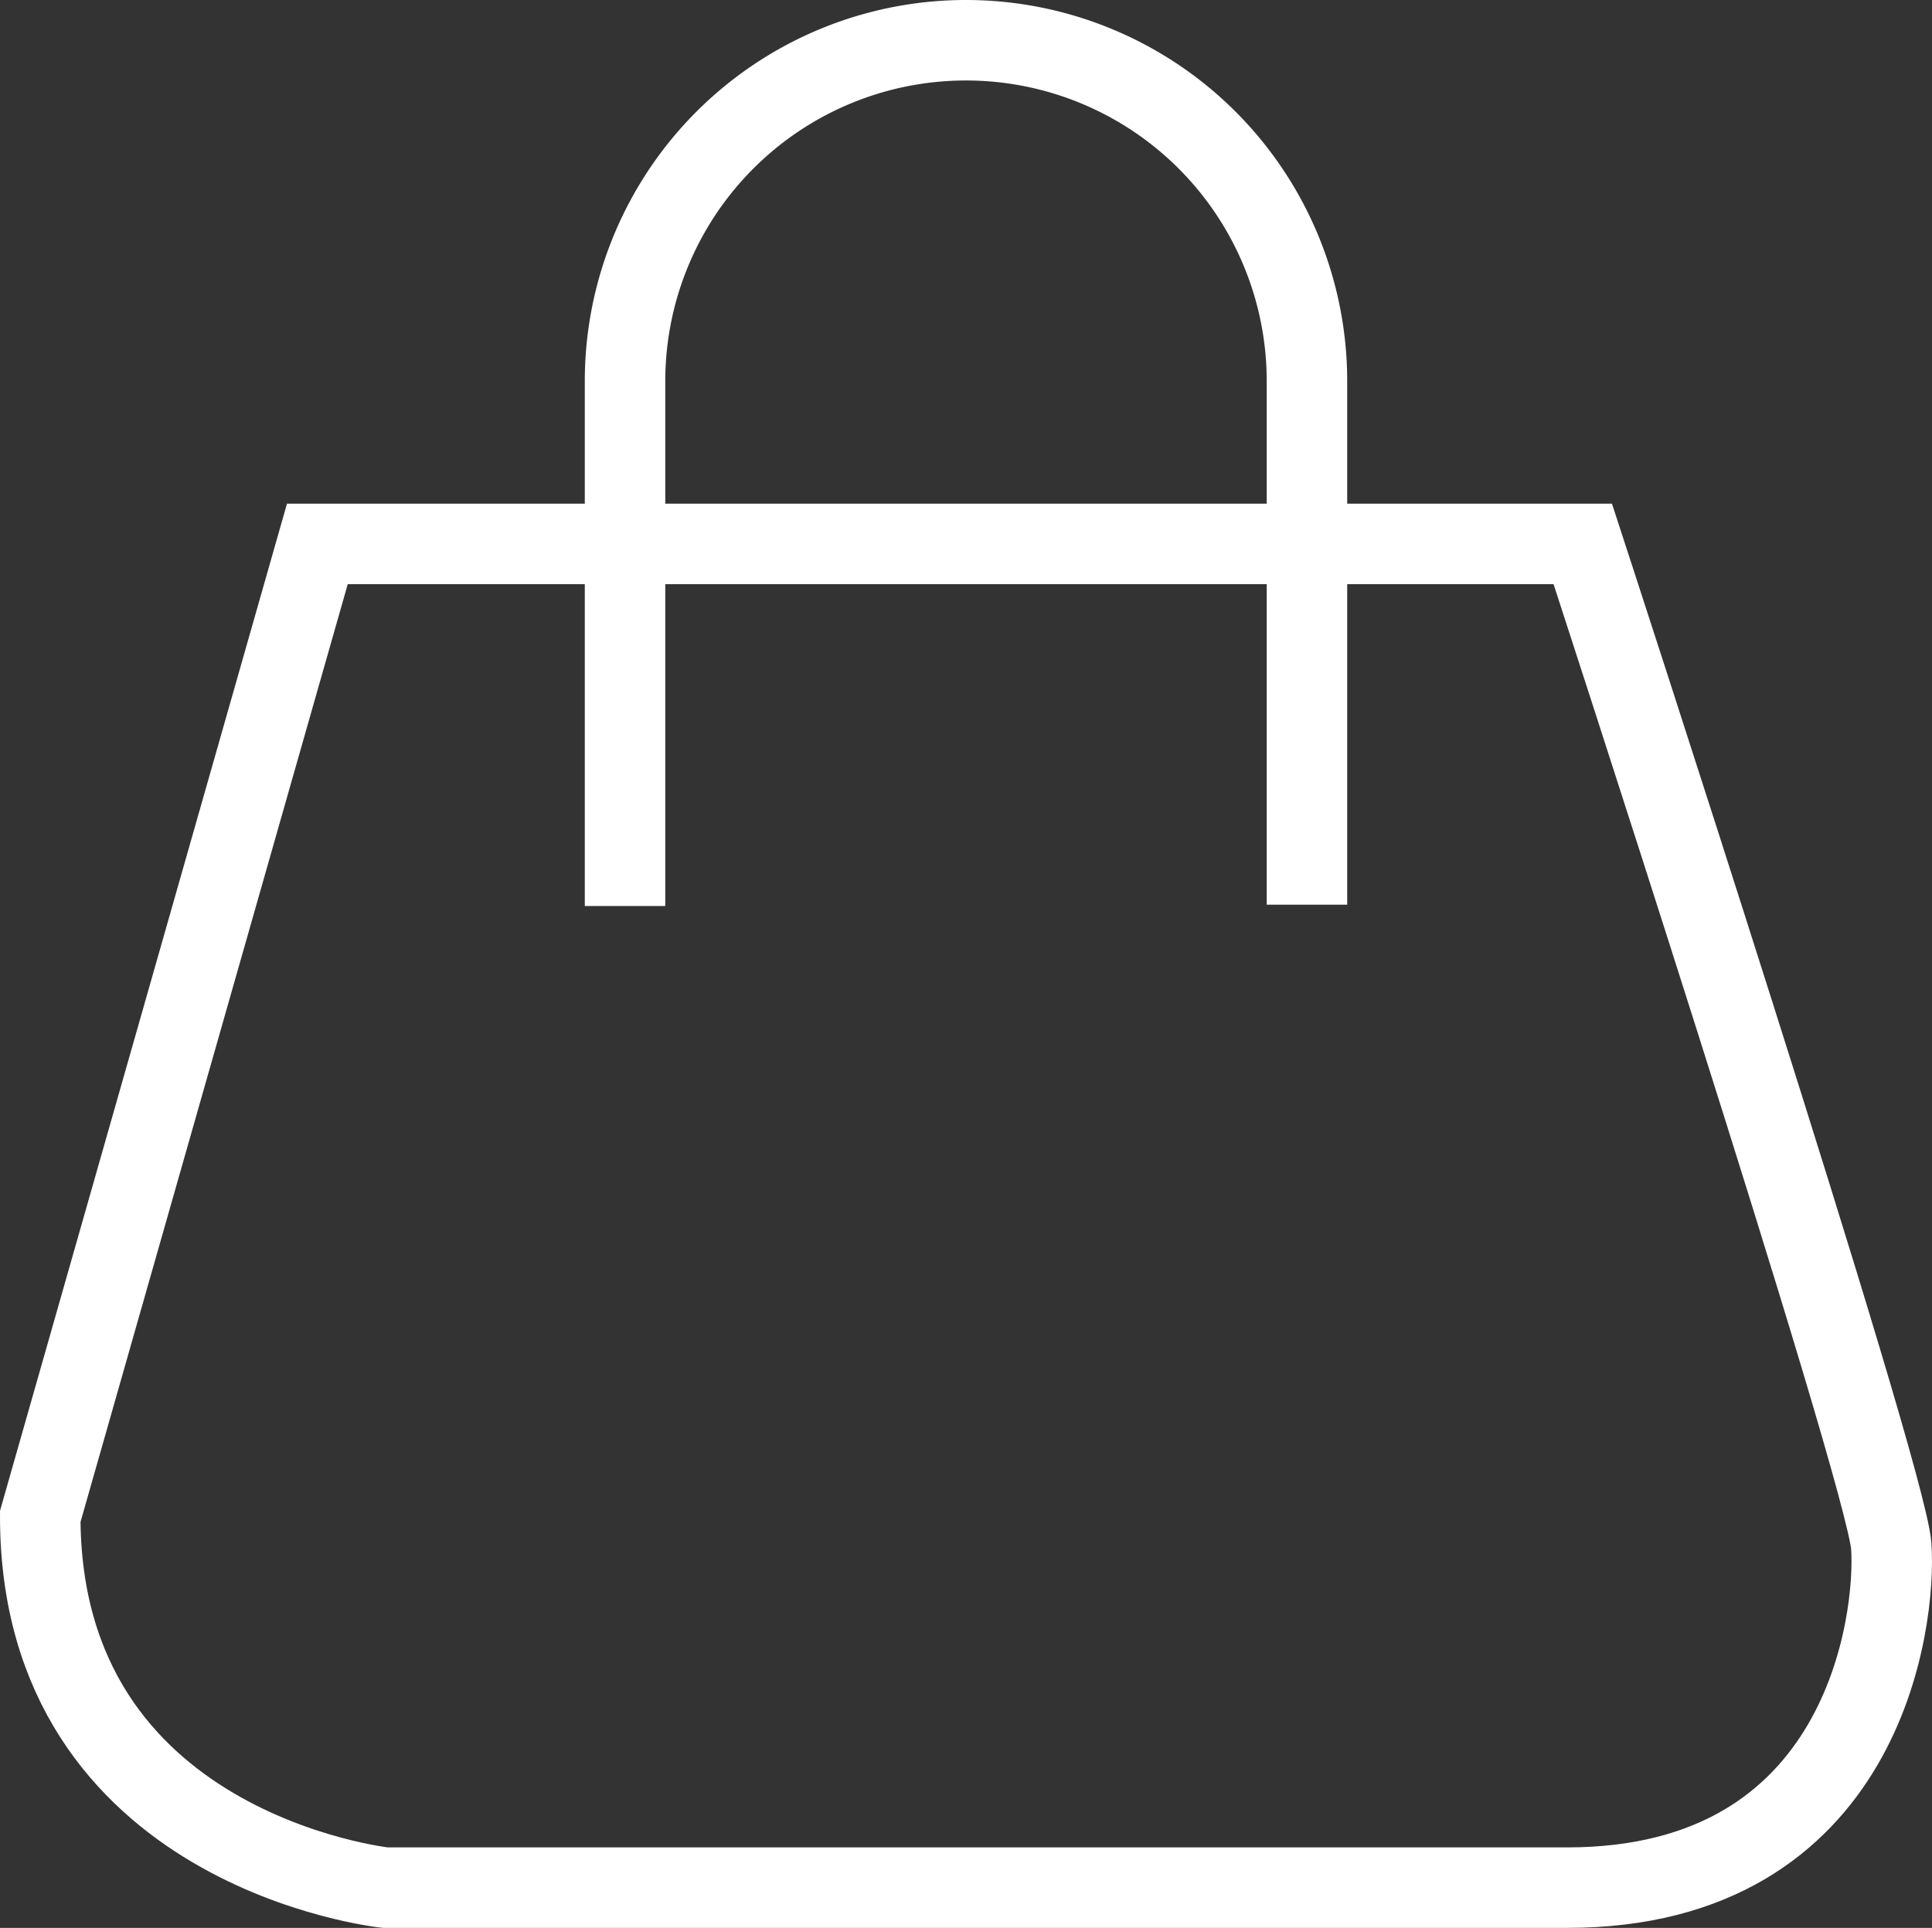
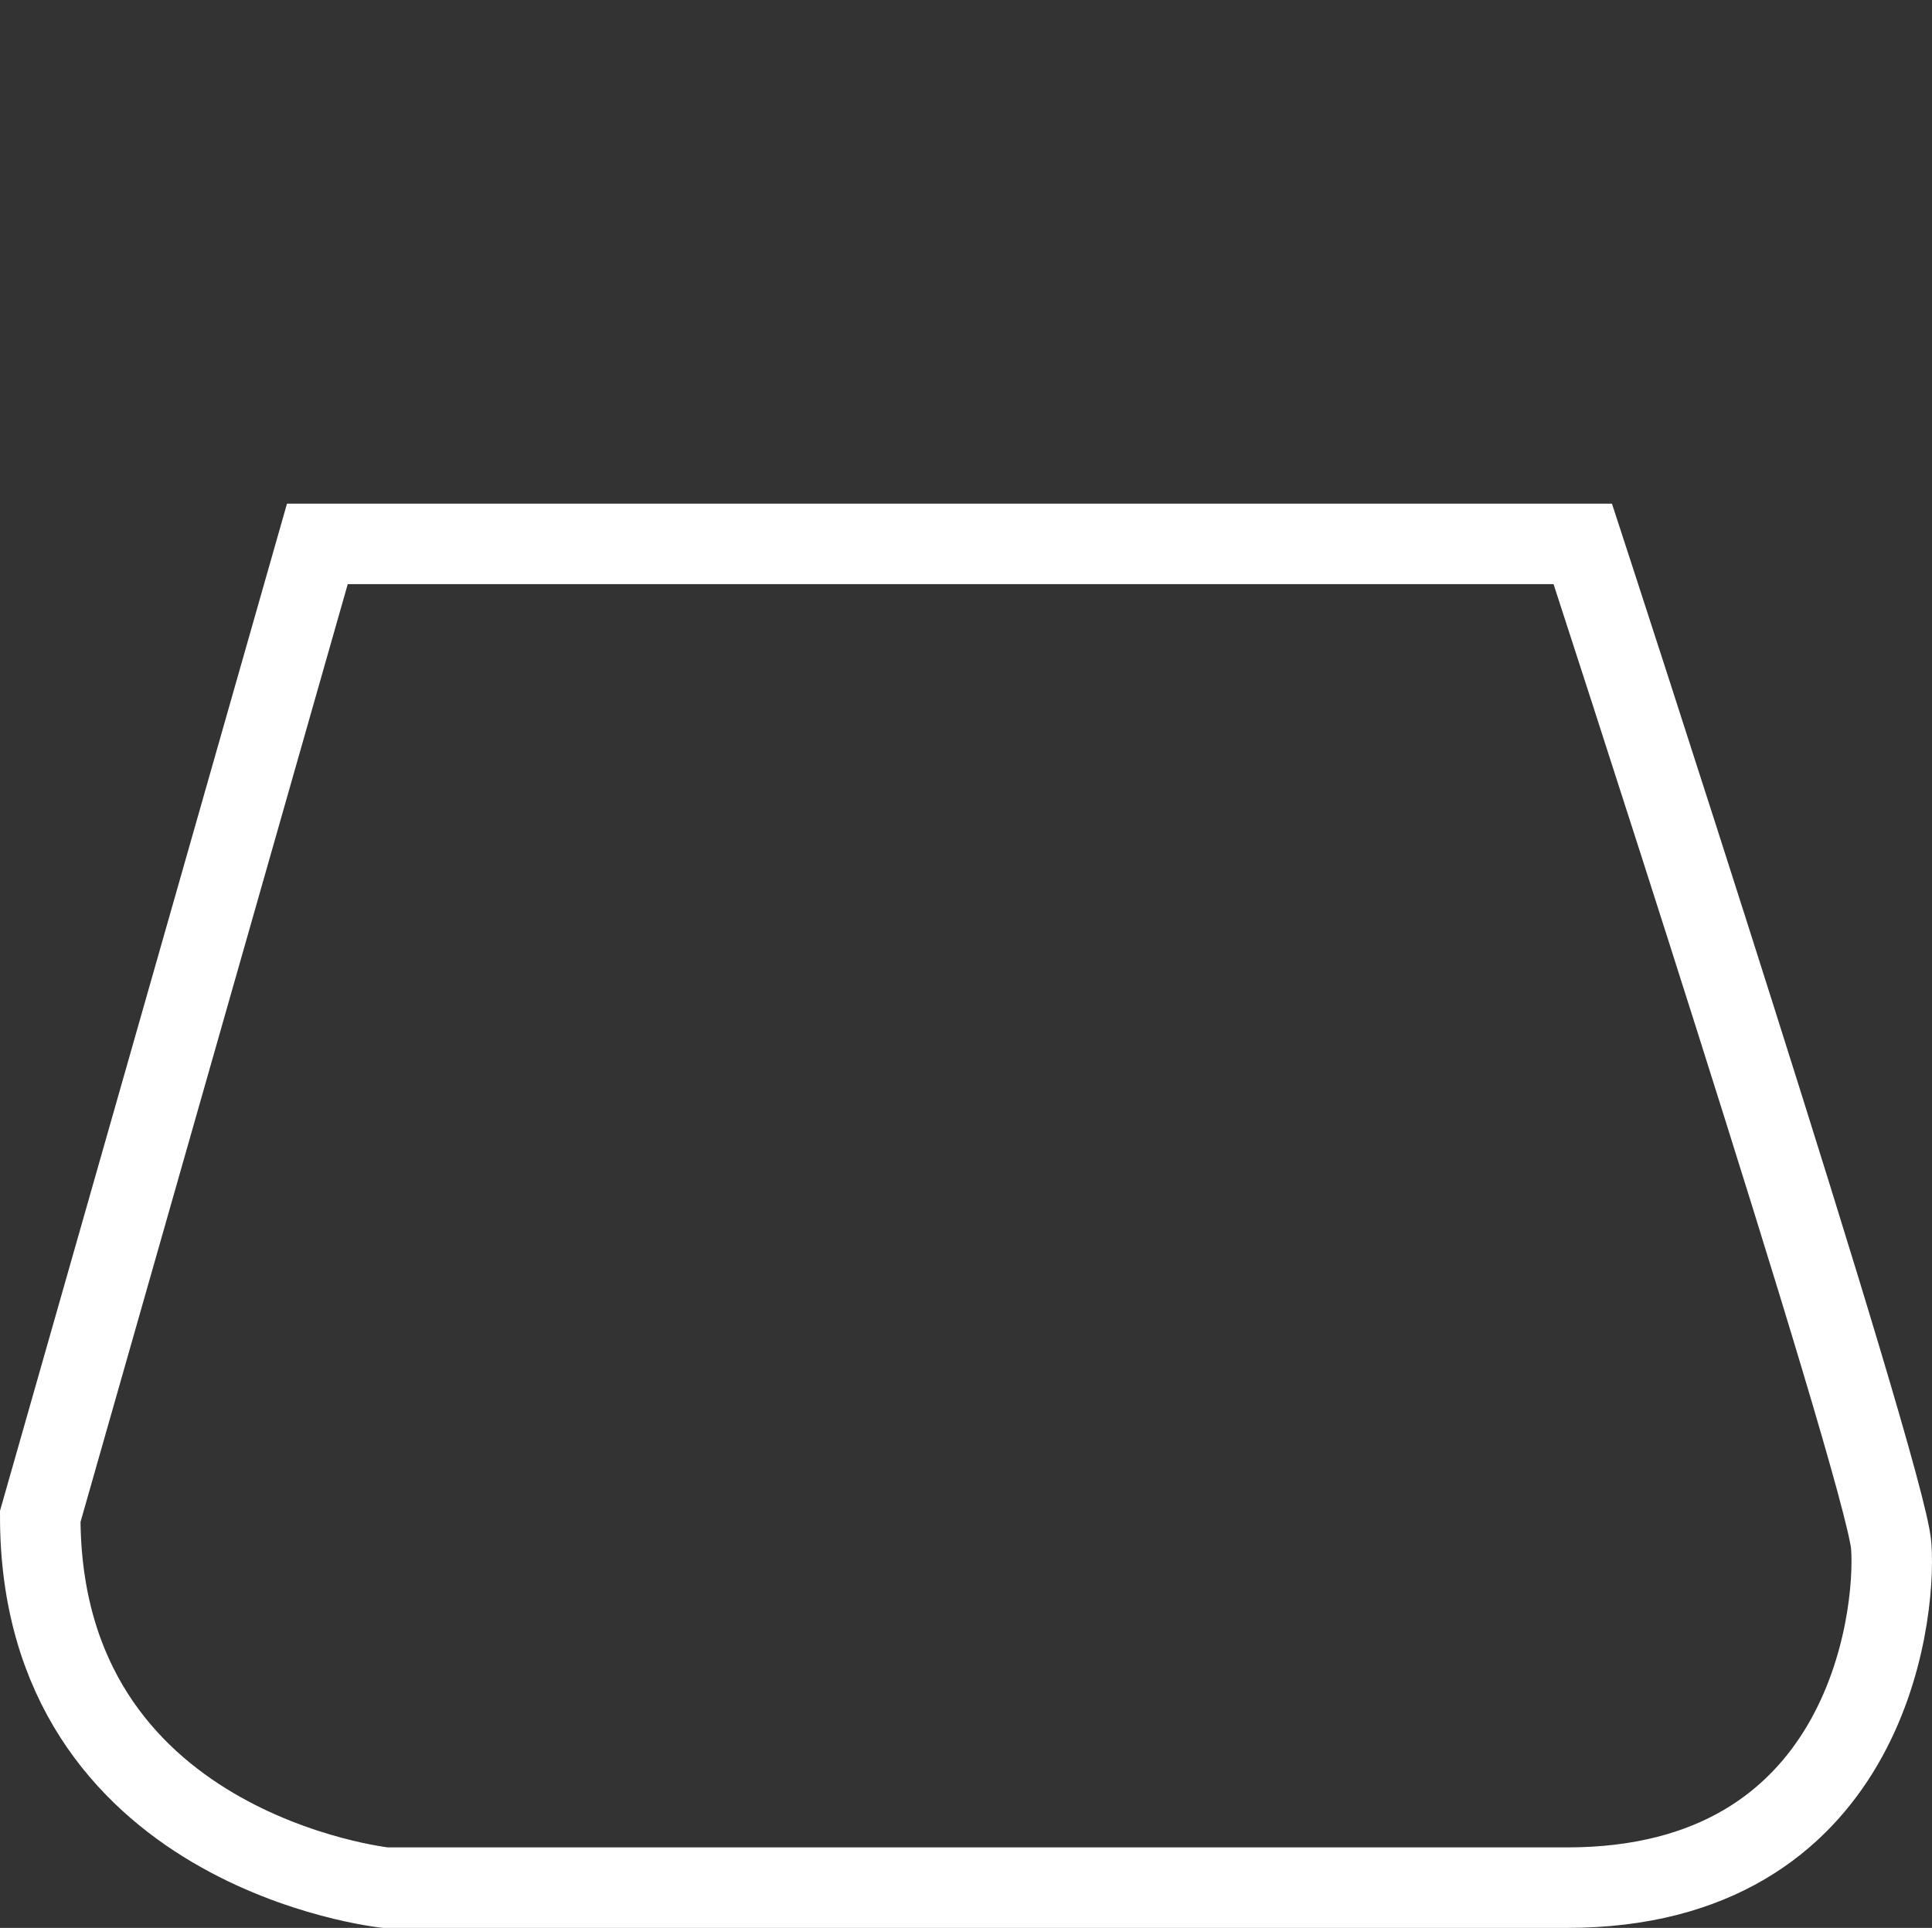
<svg xmlns="http://www.w3.org/2000/svg" viewBox="0 0 840.1 838.37">
  <rect x="0" y="0" width="840.1" height="838.37" fill="#333333" stroke="none" />
  <defs>
    <style>.cls-1{fill:none;stroke:#fff;stroke-miterlimit:10;stroke-width:35px;}</style>
  </defs>
  <g id="Calque_2" data-name="Calque 2">
    <g id="Calque_1-2" data-name="Calque 1">
      <path class="cls-1" d="M138,236.53H688.24S820.11,640.3,822.38,672.32,811,820.87,681.42,820.87H167.56S17.5,805,17.5,659.44Z" />
-       <path class="cls-1" d="M271.79,394V165.76A148.26,148.26,0,0,1,420.05,17.5h0A148.26,148.26,0,0,1,568.31,165.76V393.42" />
    </g>
  </g>
</svg>